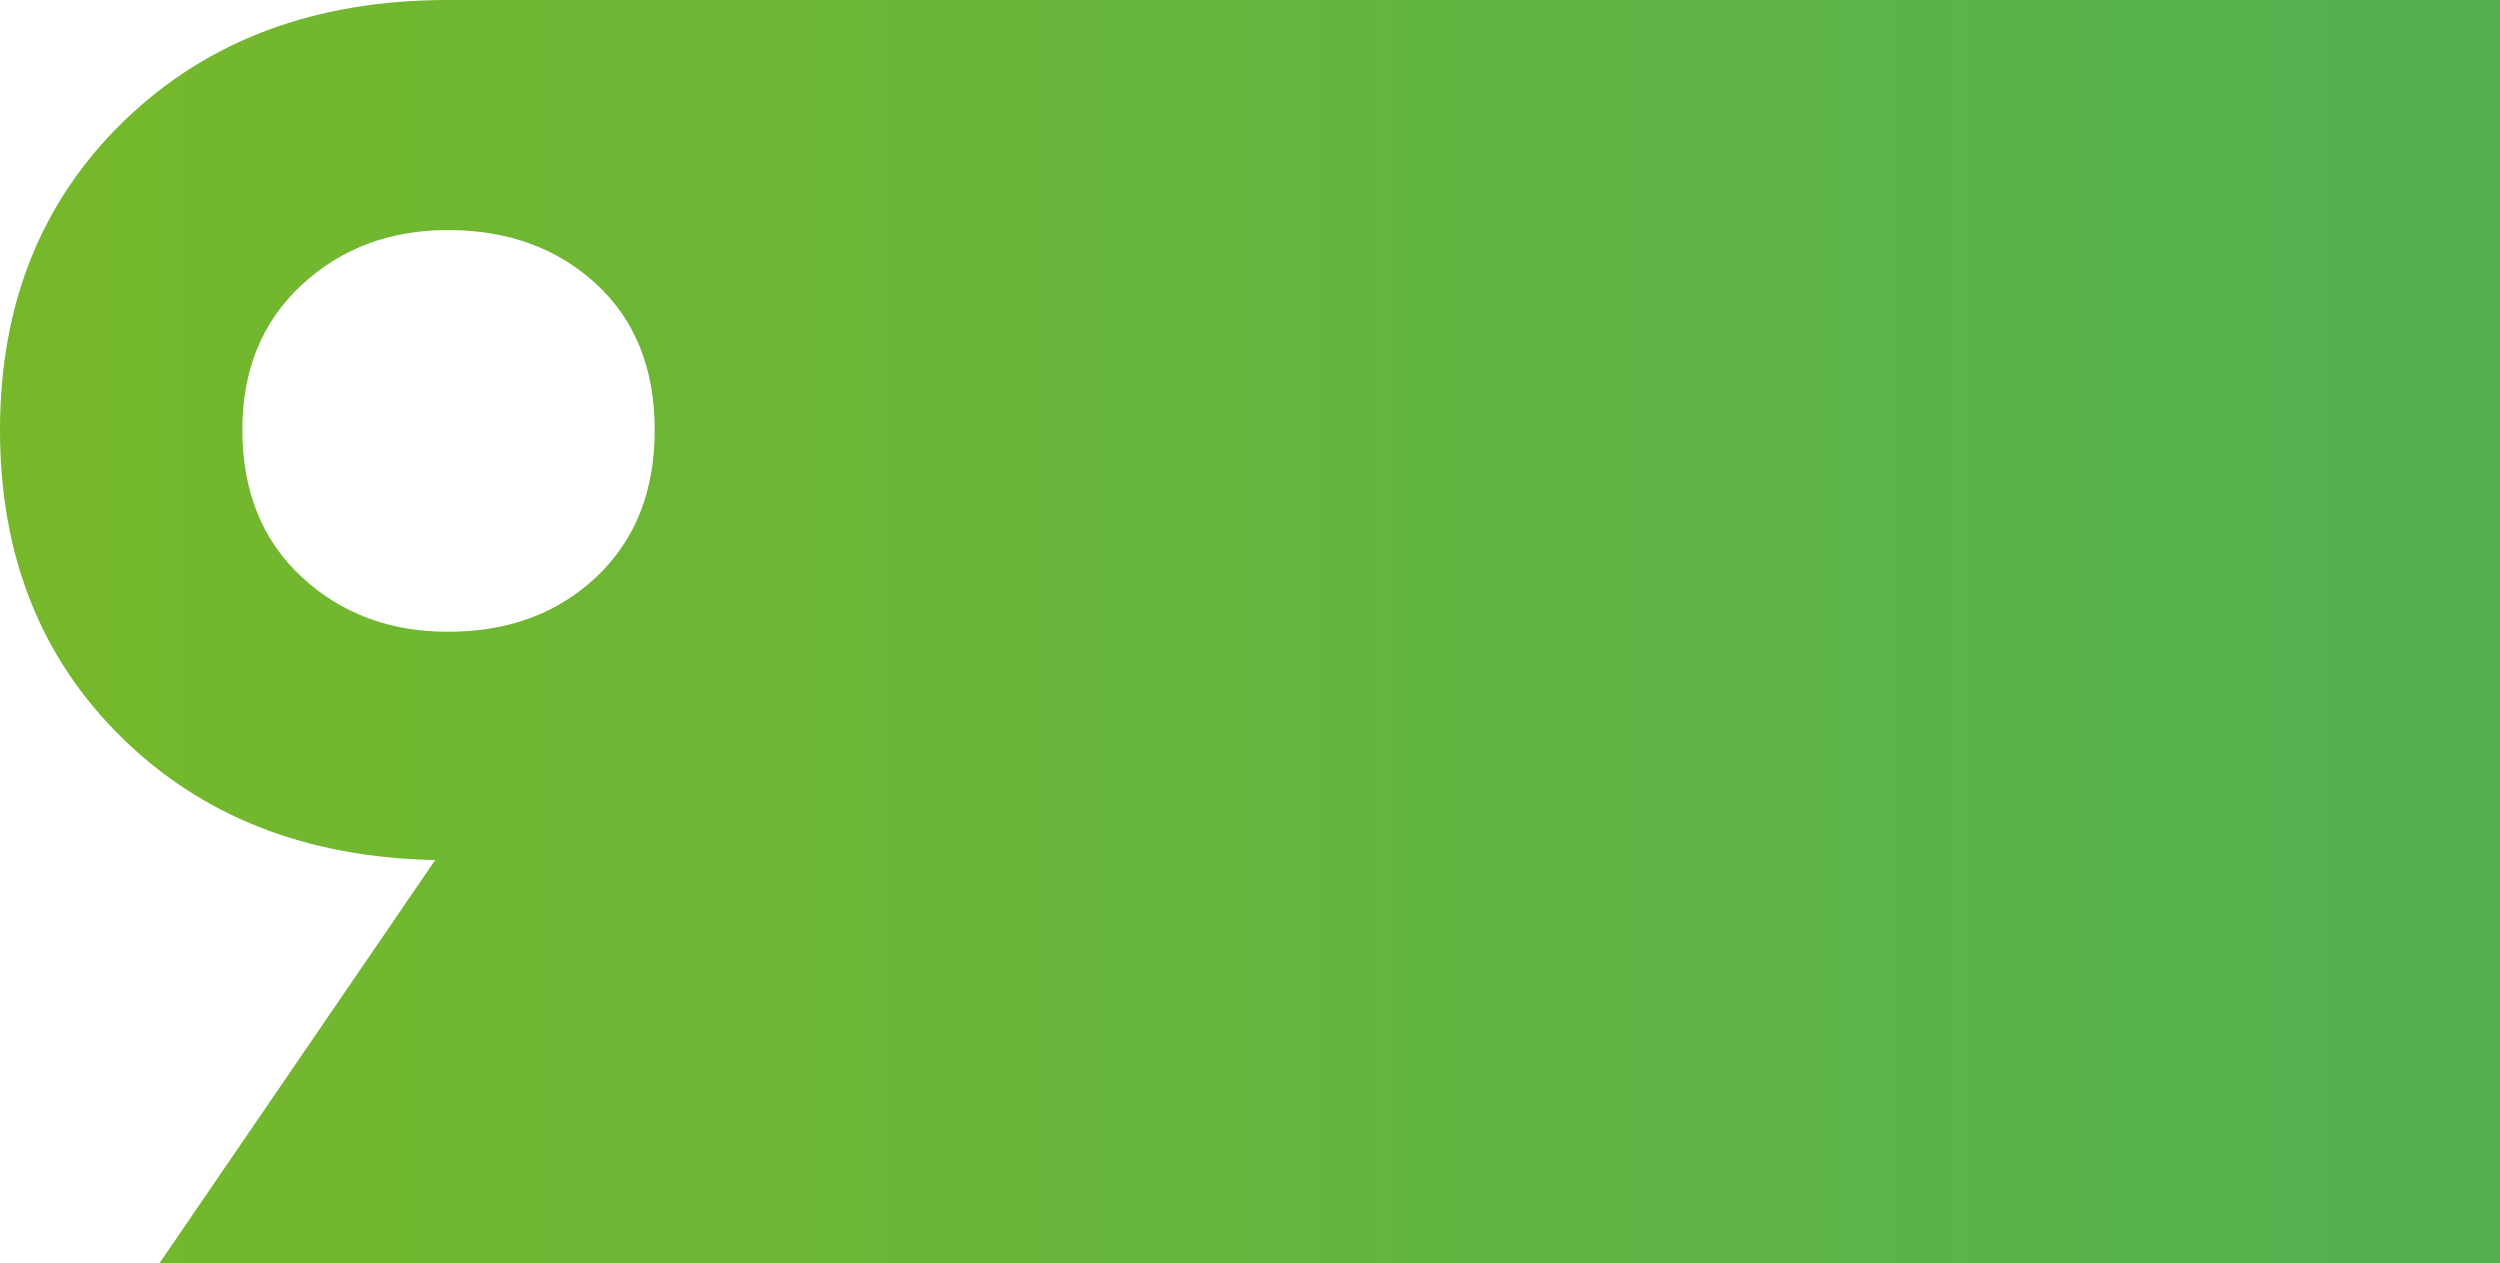
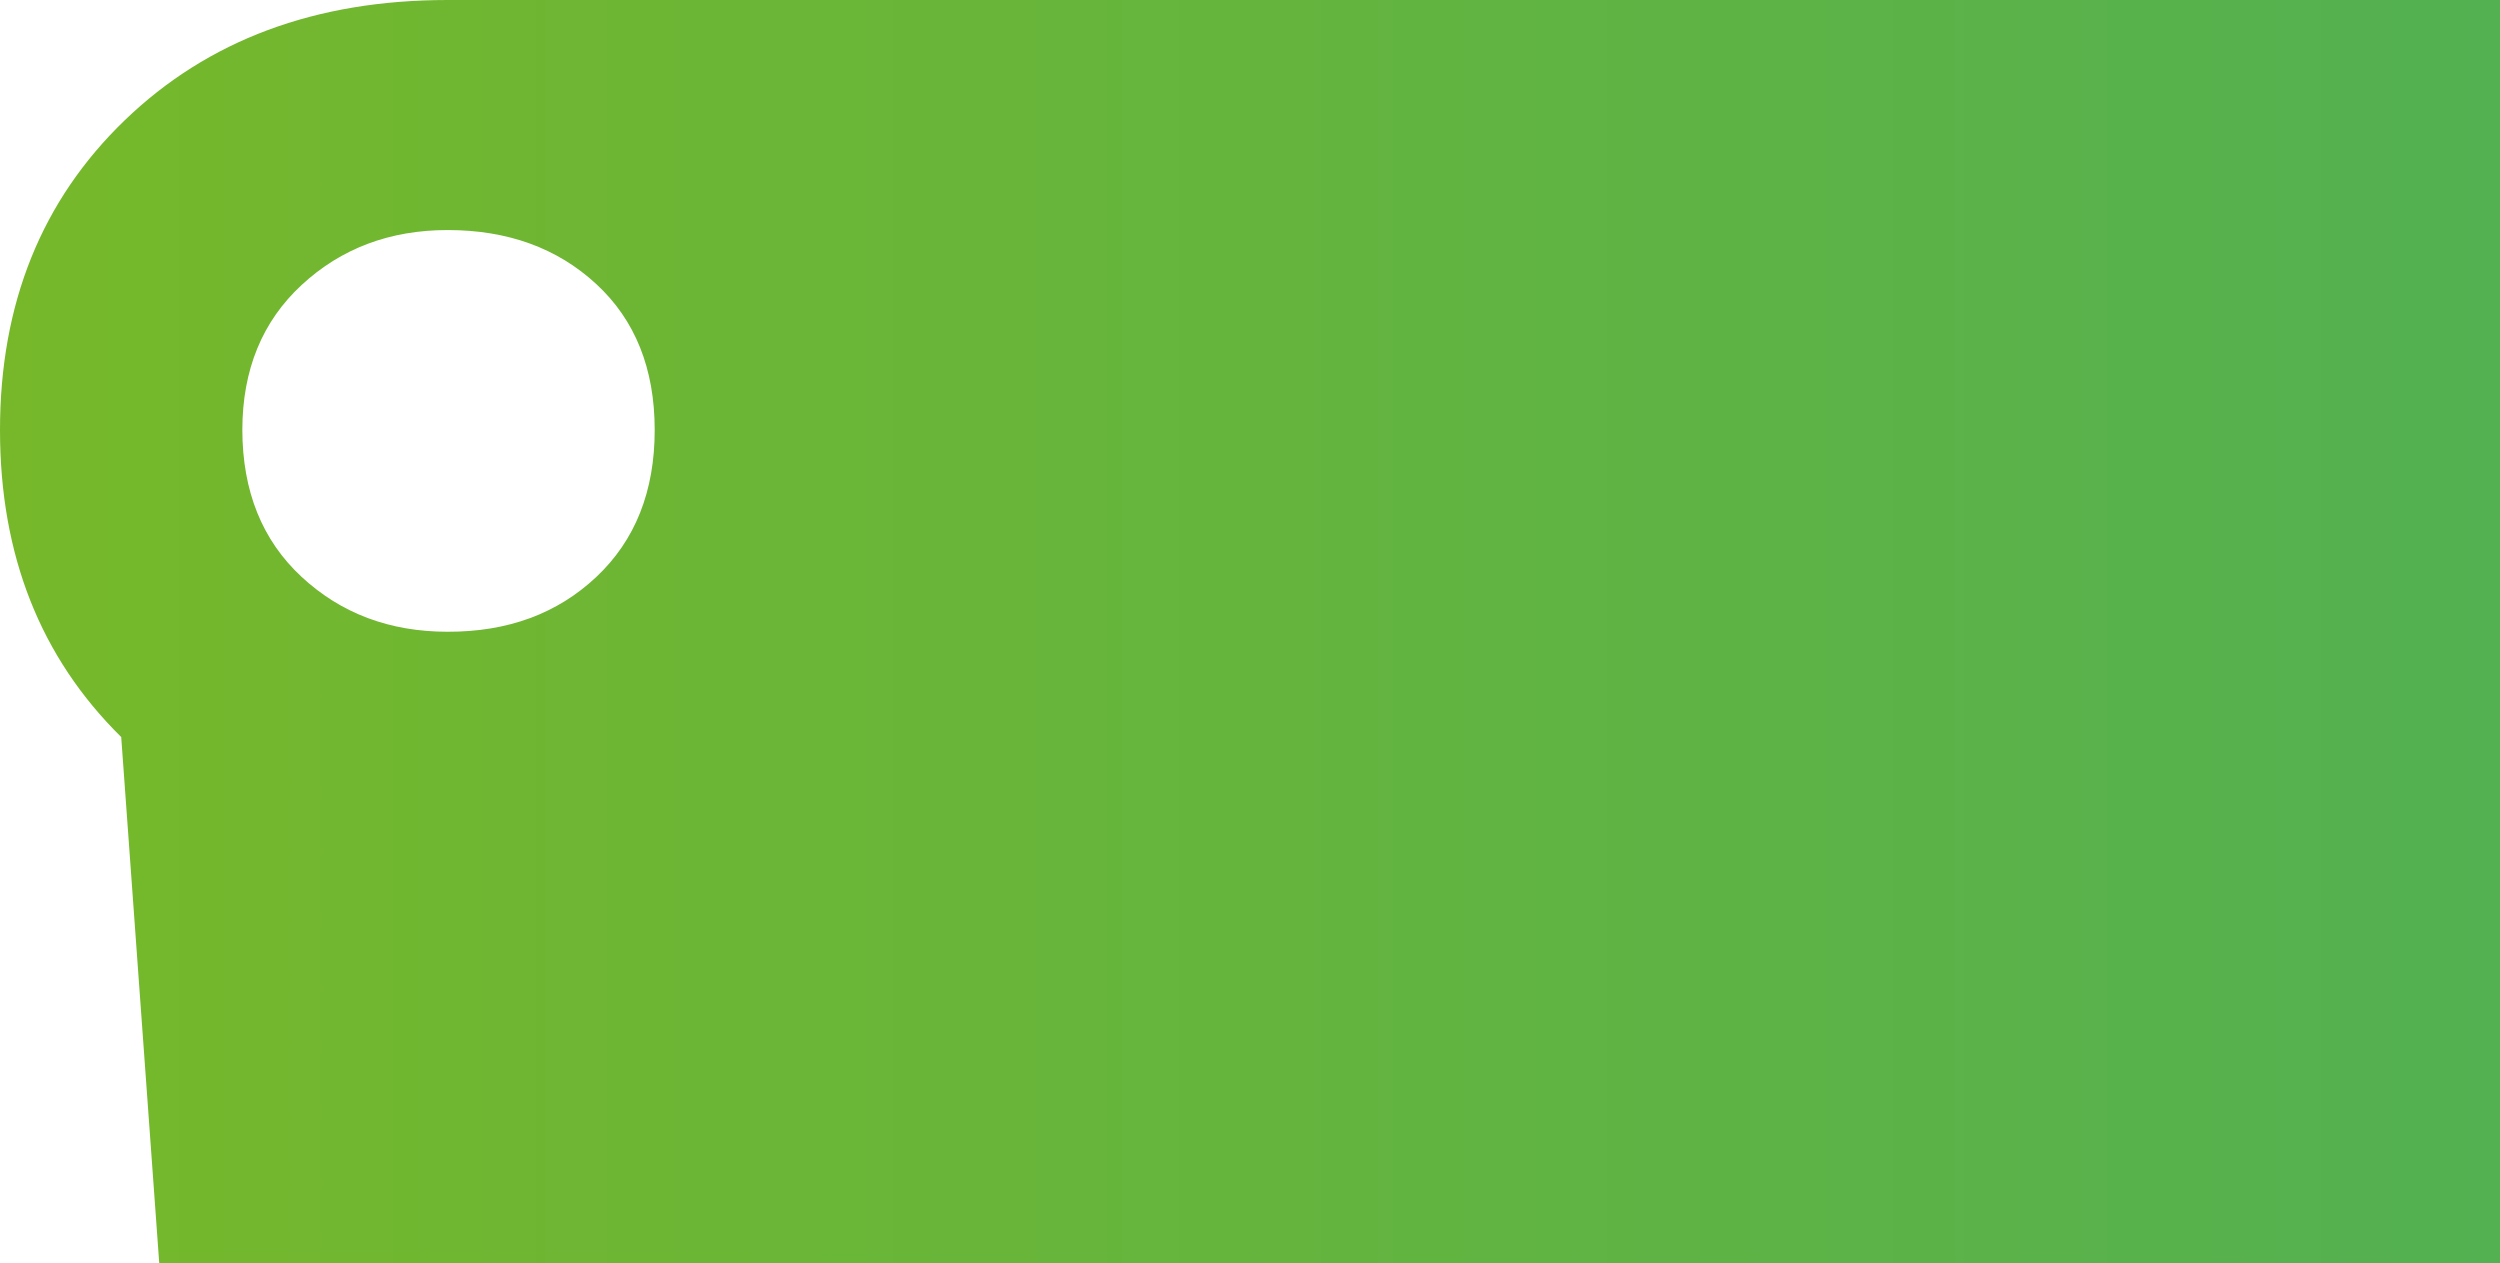
<svg xmlns="http://www.w3.org/2000/svg" viewBox="0 0 748.44 378.26">
  <defs>
    <style>.cls-1{fill:url(#Безымянный_градиент_38);}</style>
    <linearGradient id="Безымянный_градиент_38" y1="189.13" x2="748.44" y2="189.13" gradientUnits="userSpaceOnUse">
      <stop offset="0" stop-color="#76b82a" />
      <stop offset="1" stop-color="#53b151" />
    </linearGradient>
  </defs>
  <g id="Слой_2" data-name="Слой 2">
    <g id="Слой_1-2" data-name="Слой 1">
-       <path class="cls-1" d="M134,0Q74.69,0,37.35,36T0,128.74q0,56.16,36.29,91.91t94,36.82L47.68,378.26H748.44V0ZM90.33,85.29Q108.07,68.88,134,68.87q27,0,44.5,16.16T196,128.74q0,27.54-17.49,44T134,189.13q-26,0-43.7-16.42t-17.75-44Q72.58,101.71,90.33,85.29Z" />
+       <path class="cls-1" d="M134,0Q74.69,0,37.35,36T0,128.74q0,56.16,36.29,91.91L47.68,378.26H748.44V0ZM90.33,85.29Q108.07,68.88,134,68.87q27,0,44.5,16.16T196,128.74q0,27.54-17.49,44T134,189.13q-26,0-43.7-16.42t-17.75-44Q72.58,101.71,90.33,85.29Z" />
    </g>
  </g>
</svg>